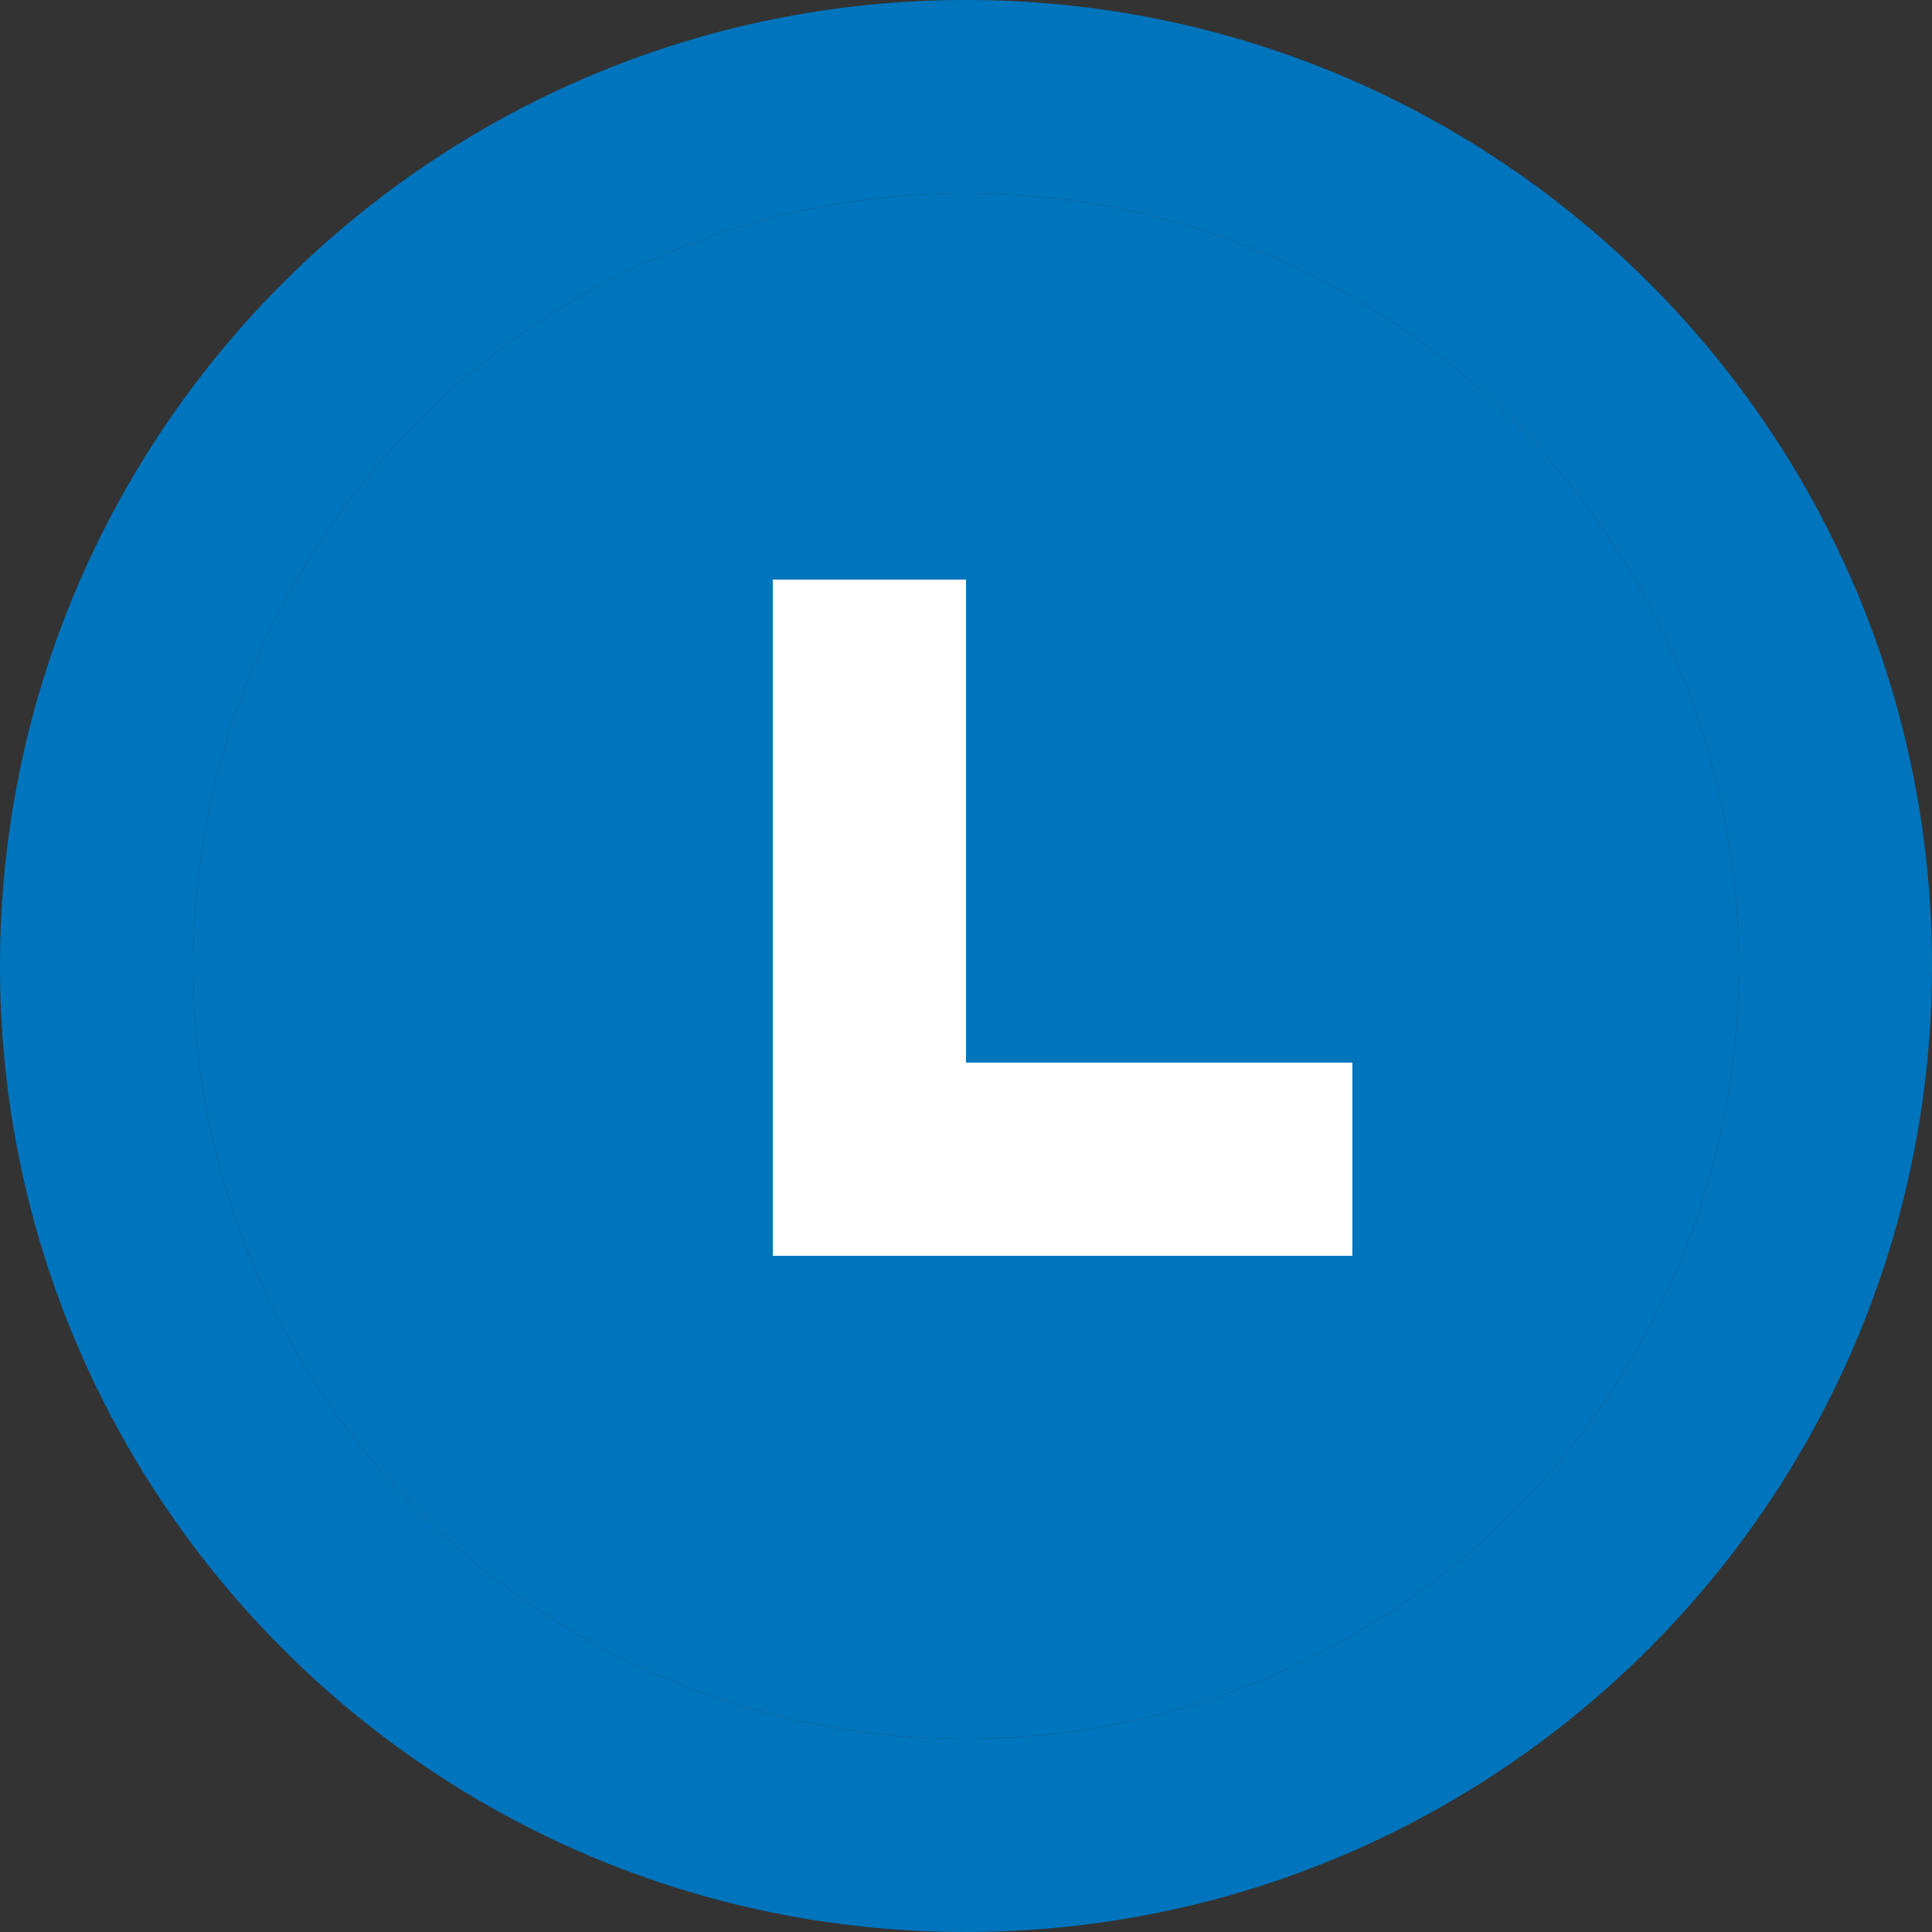
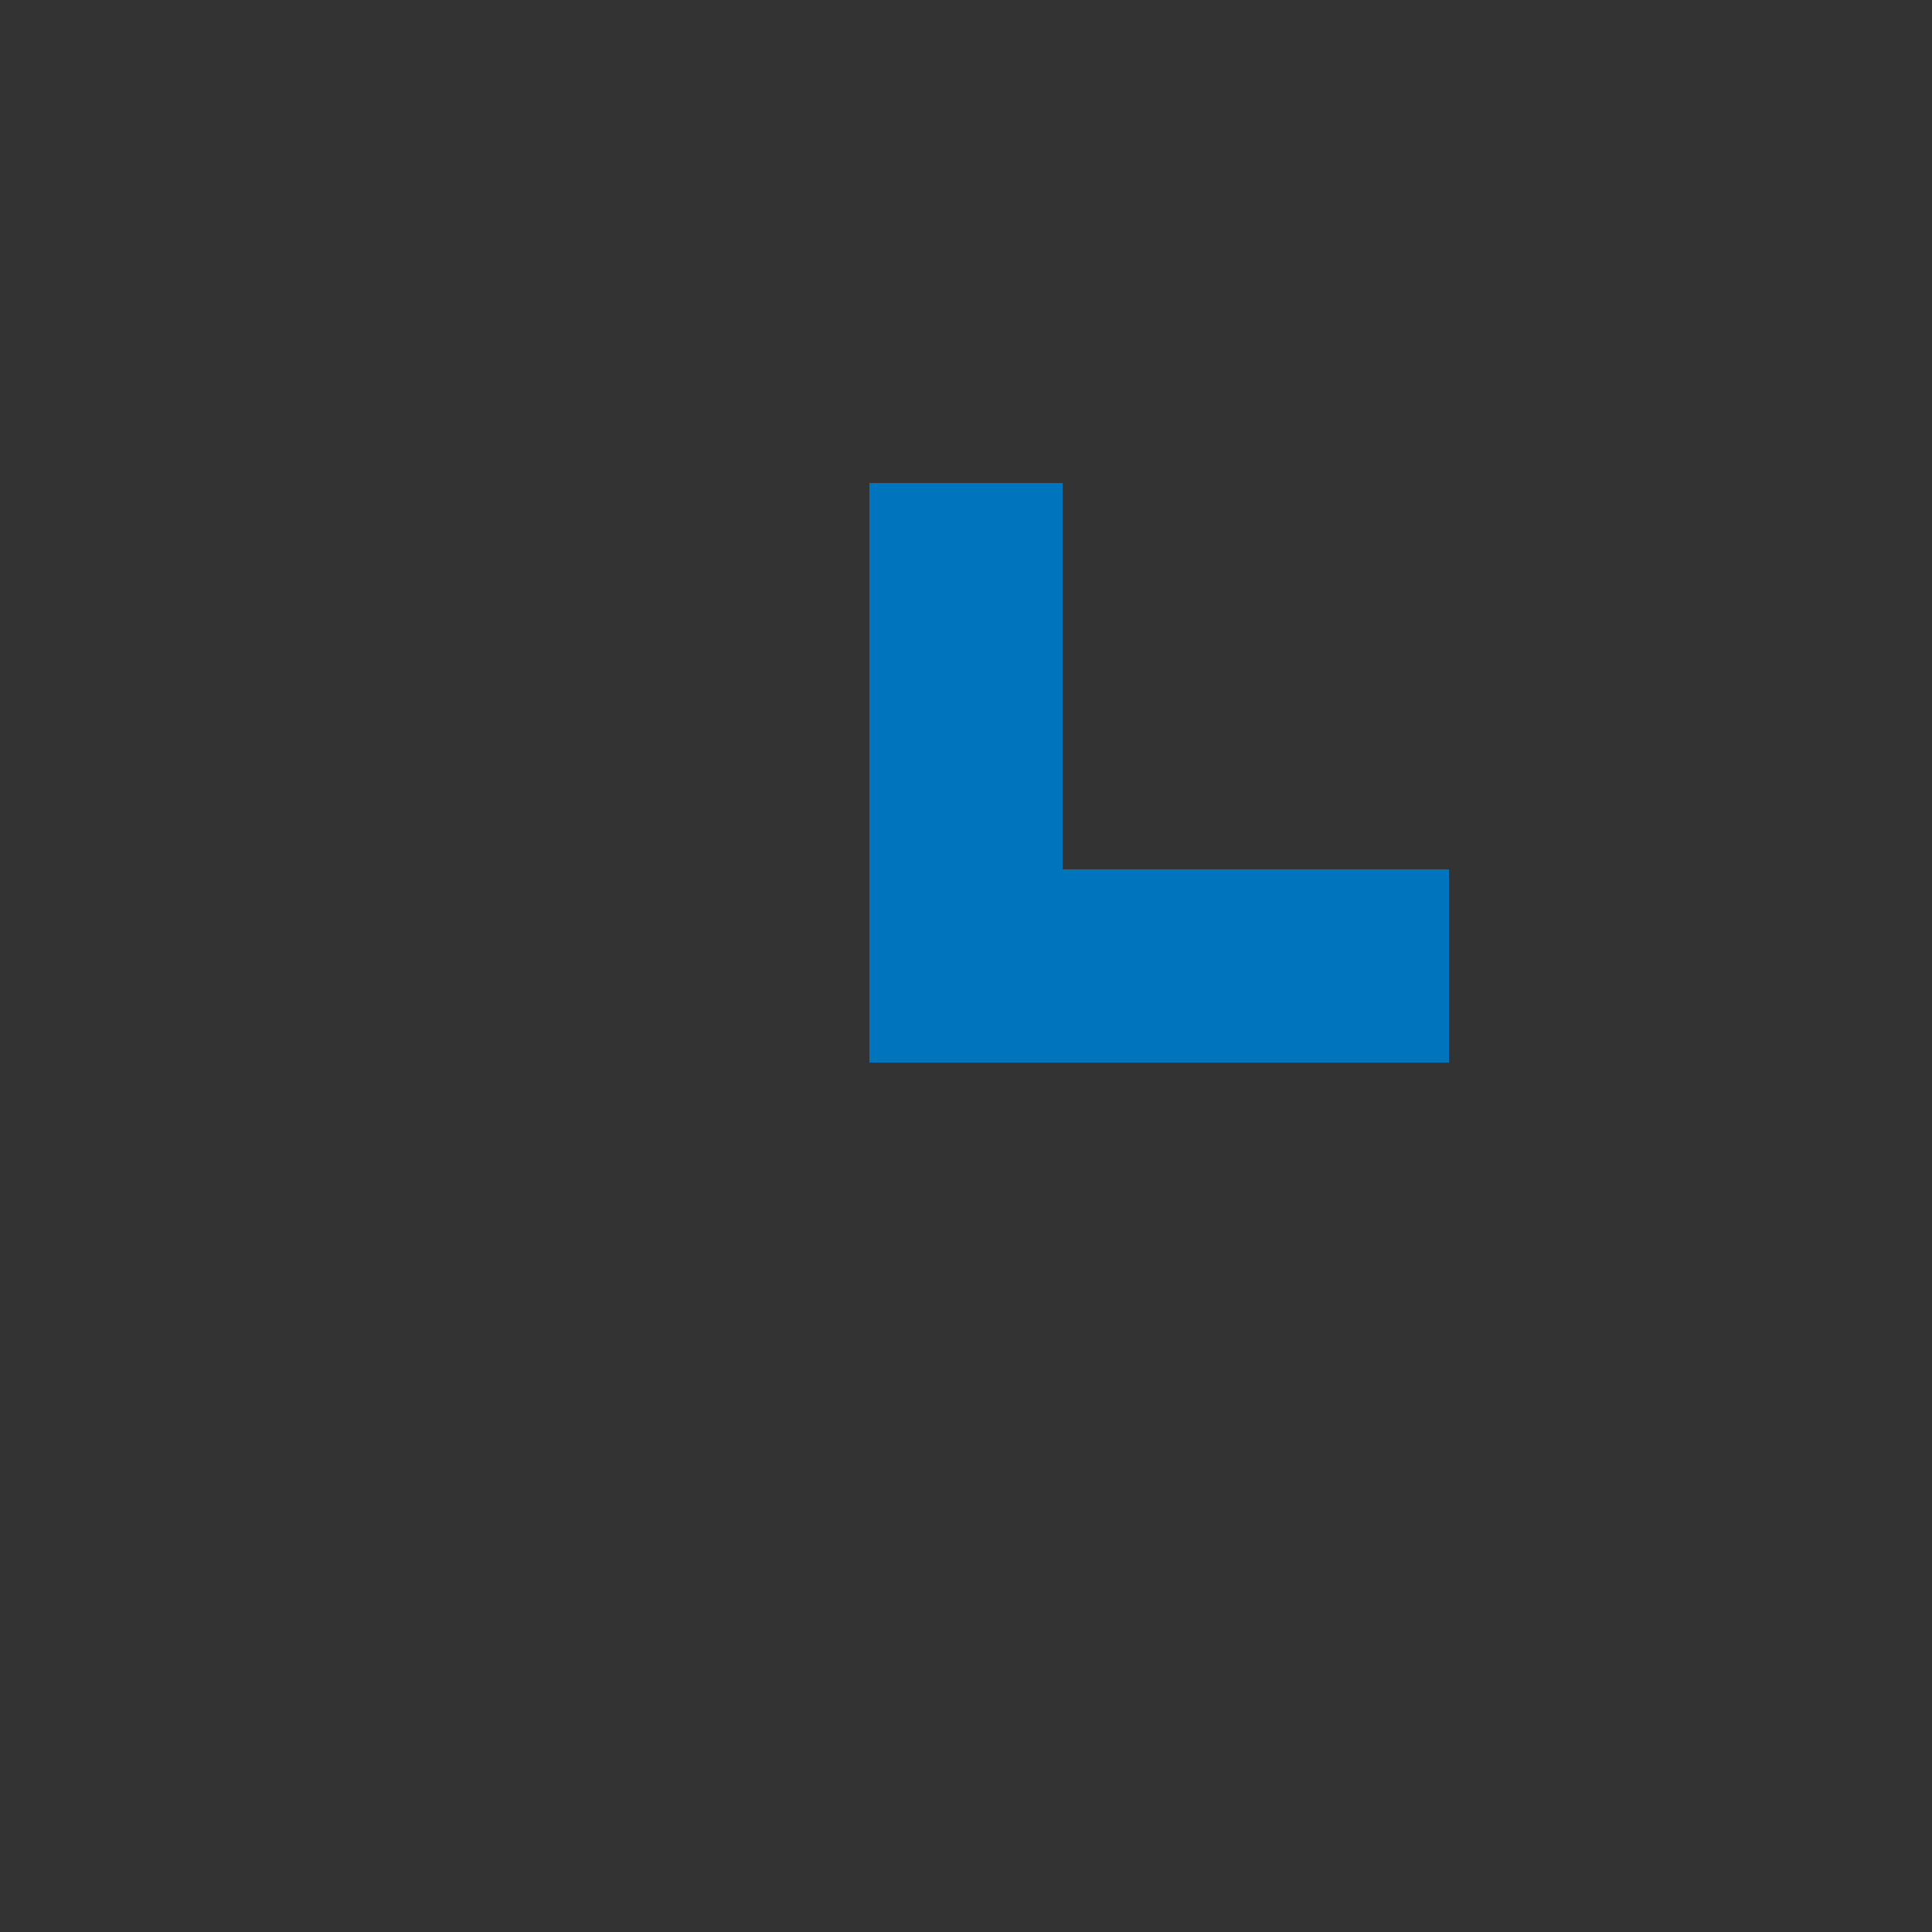
<svg xmlns="http://www.w3.org/2000/svg" width="80" height="80" viewBox="0 0 80 80" fill="none">
  <rect x="0" y="0" width="80" height="80" fill="#333333" stroke="none" />
-   <path d="M40 80C17.909 80 0 62.091 0 40C0 17.909 17.909 0 40 0C62.091 0 80 17.909 80 40C79.976 62.081 62.081 79.976 40 80ZM40 8C22.327 8 8 22.327 8 40C8 57.673 22.327 72 40 72C57.673 72 72 57.673 72 40C71.98 22.335 57.665 8.02 40 8ZM60 44H36V20H44V36H60V44Z" fill="#0075BE" />
-   <path fill-rule="evenodd" clip-rule="evenodd" d="M40 8C22.327 8 8 22.327 8 40C8 57.673 22.327 72 40 72C57.673 72 72 57.673 72 40C71.98 22.335 57.665 8.02 40 8ZM36 44H60V36H44V20H36V44Z" fill="#0075BE" />
  <path fill-rule="evenodd" clip-rule="evenodd" d="M36 44H60V36H44V20H36V44Z" fill="#0075BE" />
-   <rect x="32" y="24" width="8" height="28" fill="white" />
-   <rect x="56" y="44" width="8" height="24" transform="rotate(90 56 44)" fill="white" />
</svg>